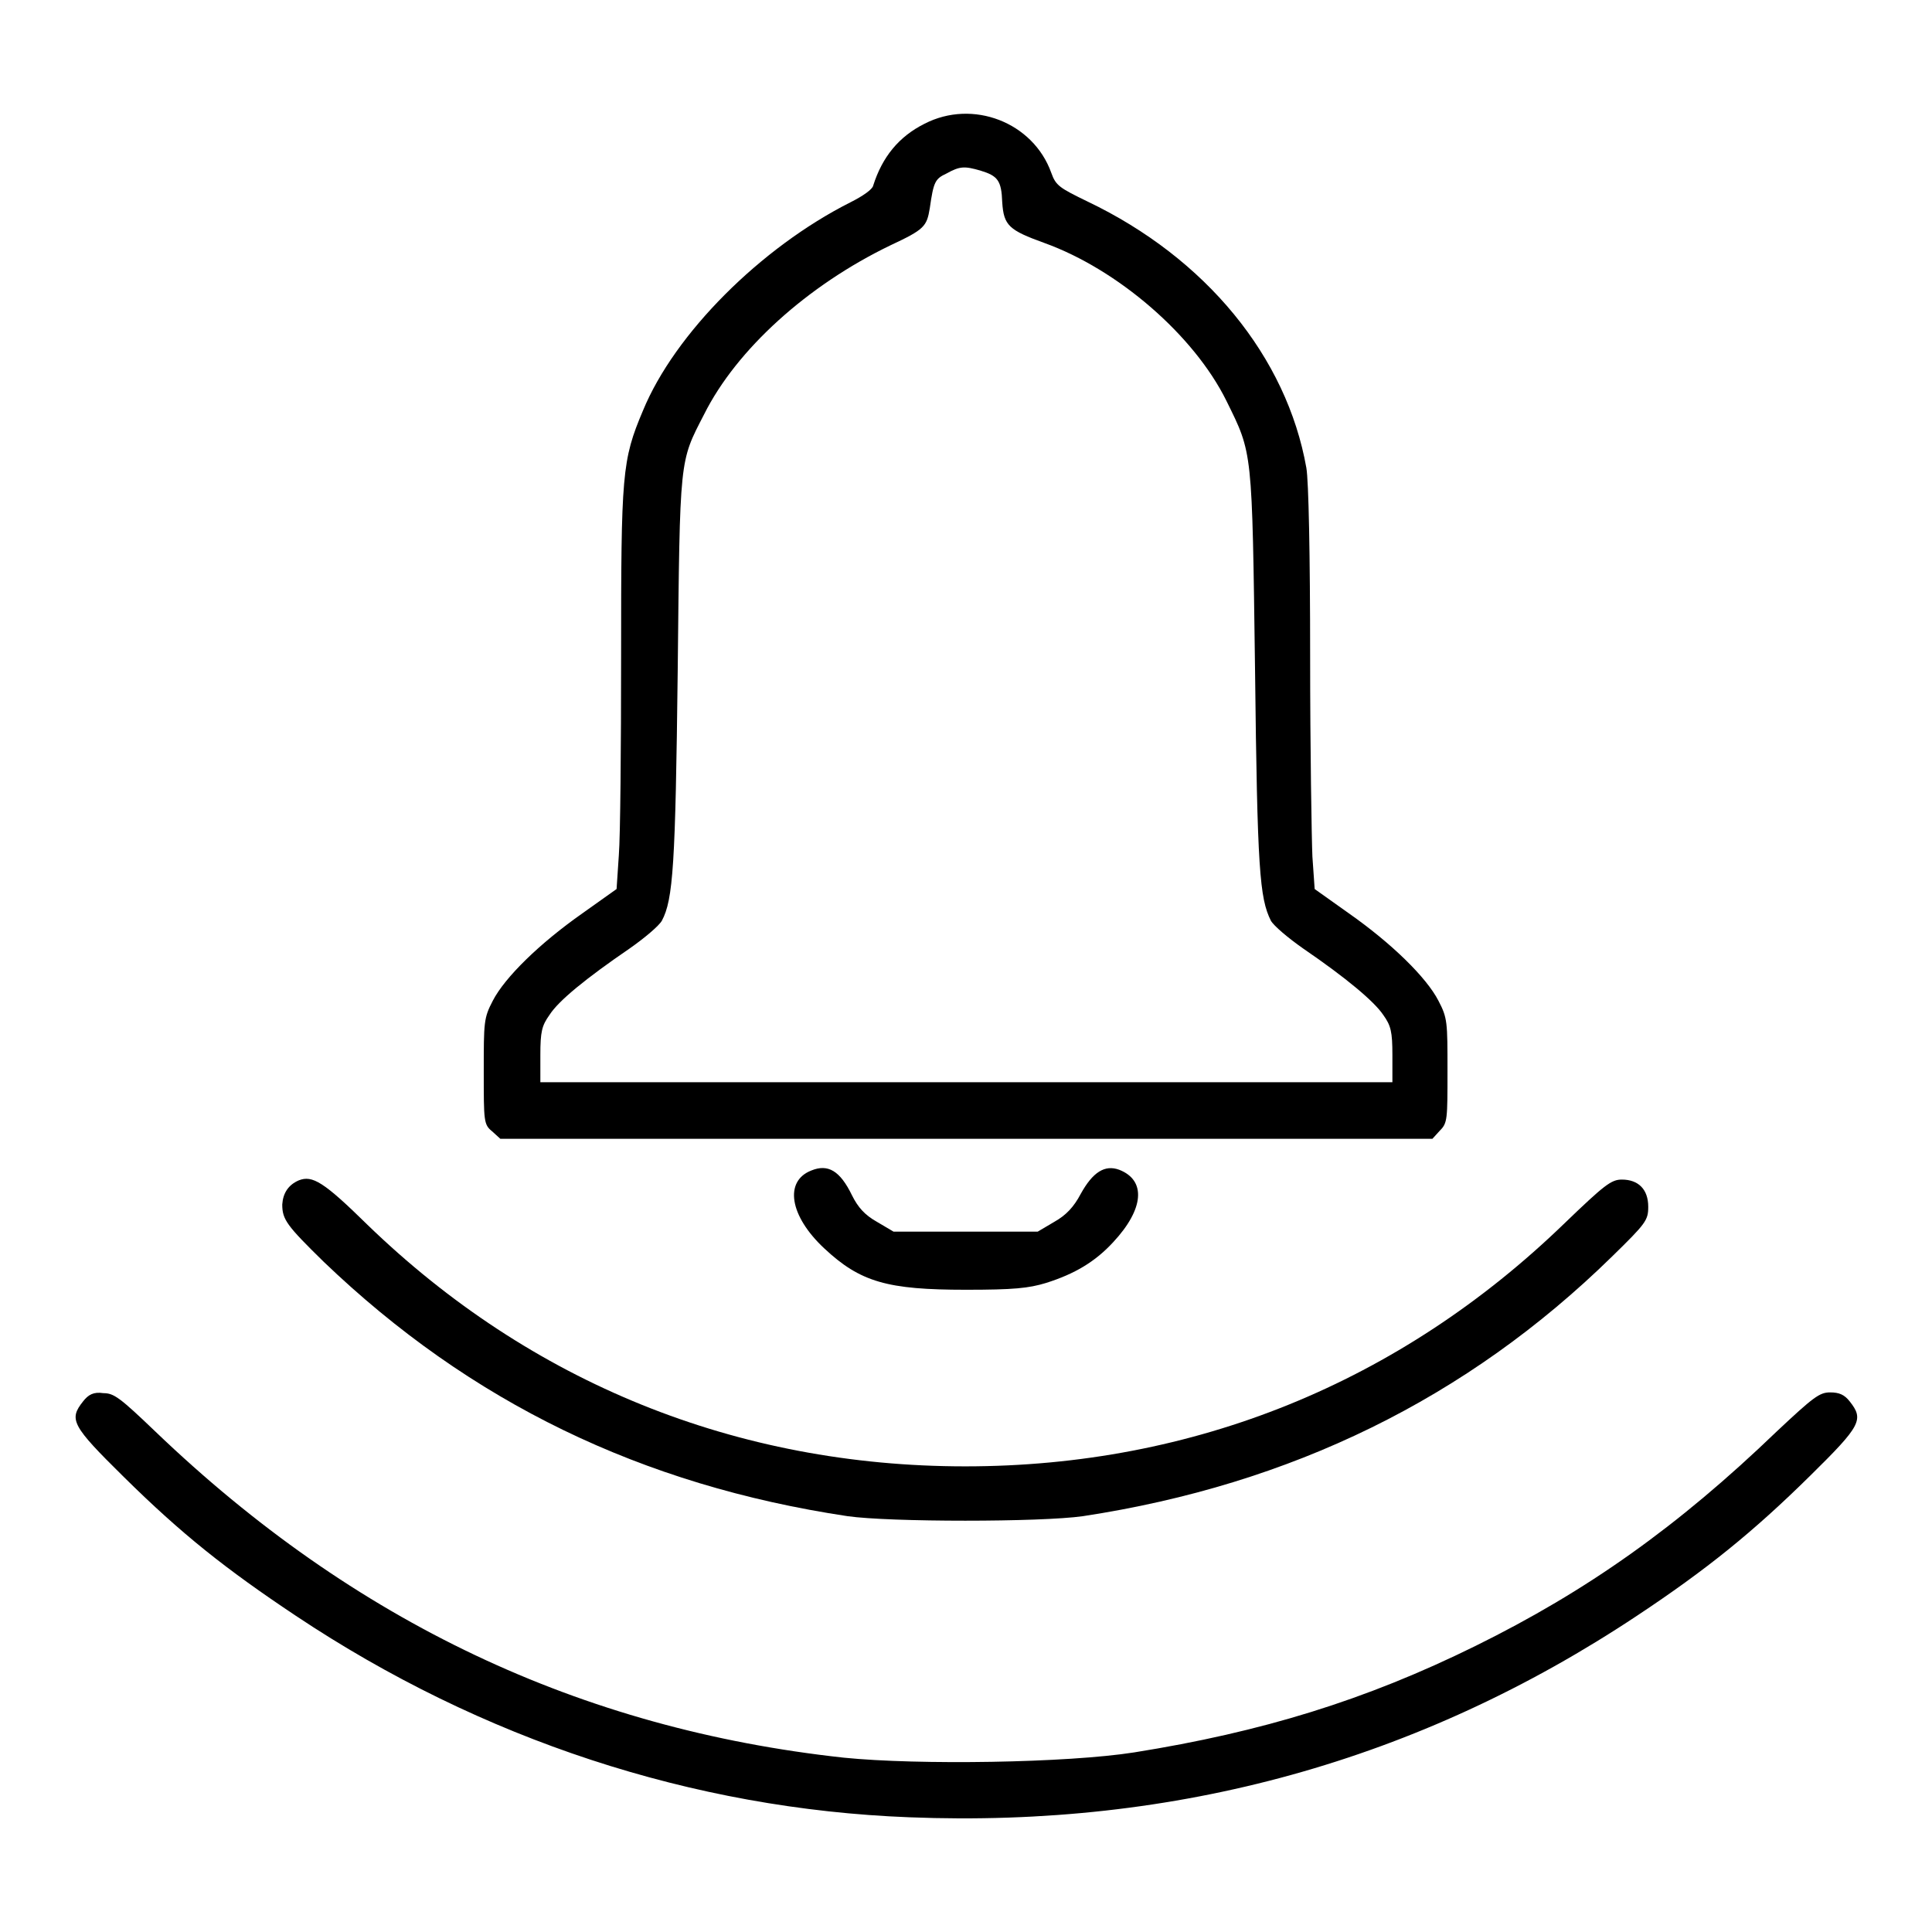
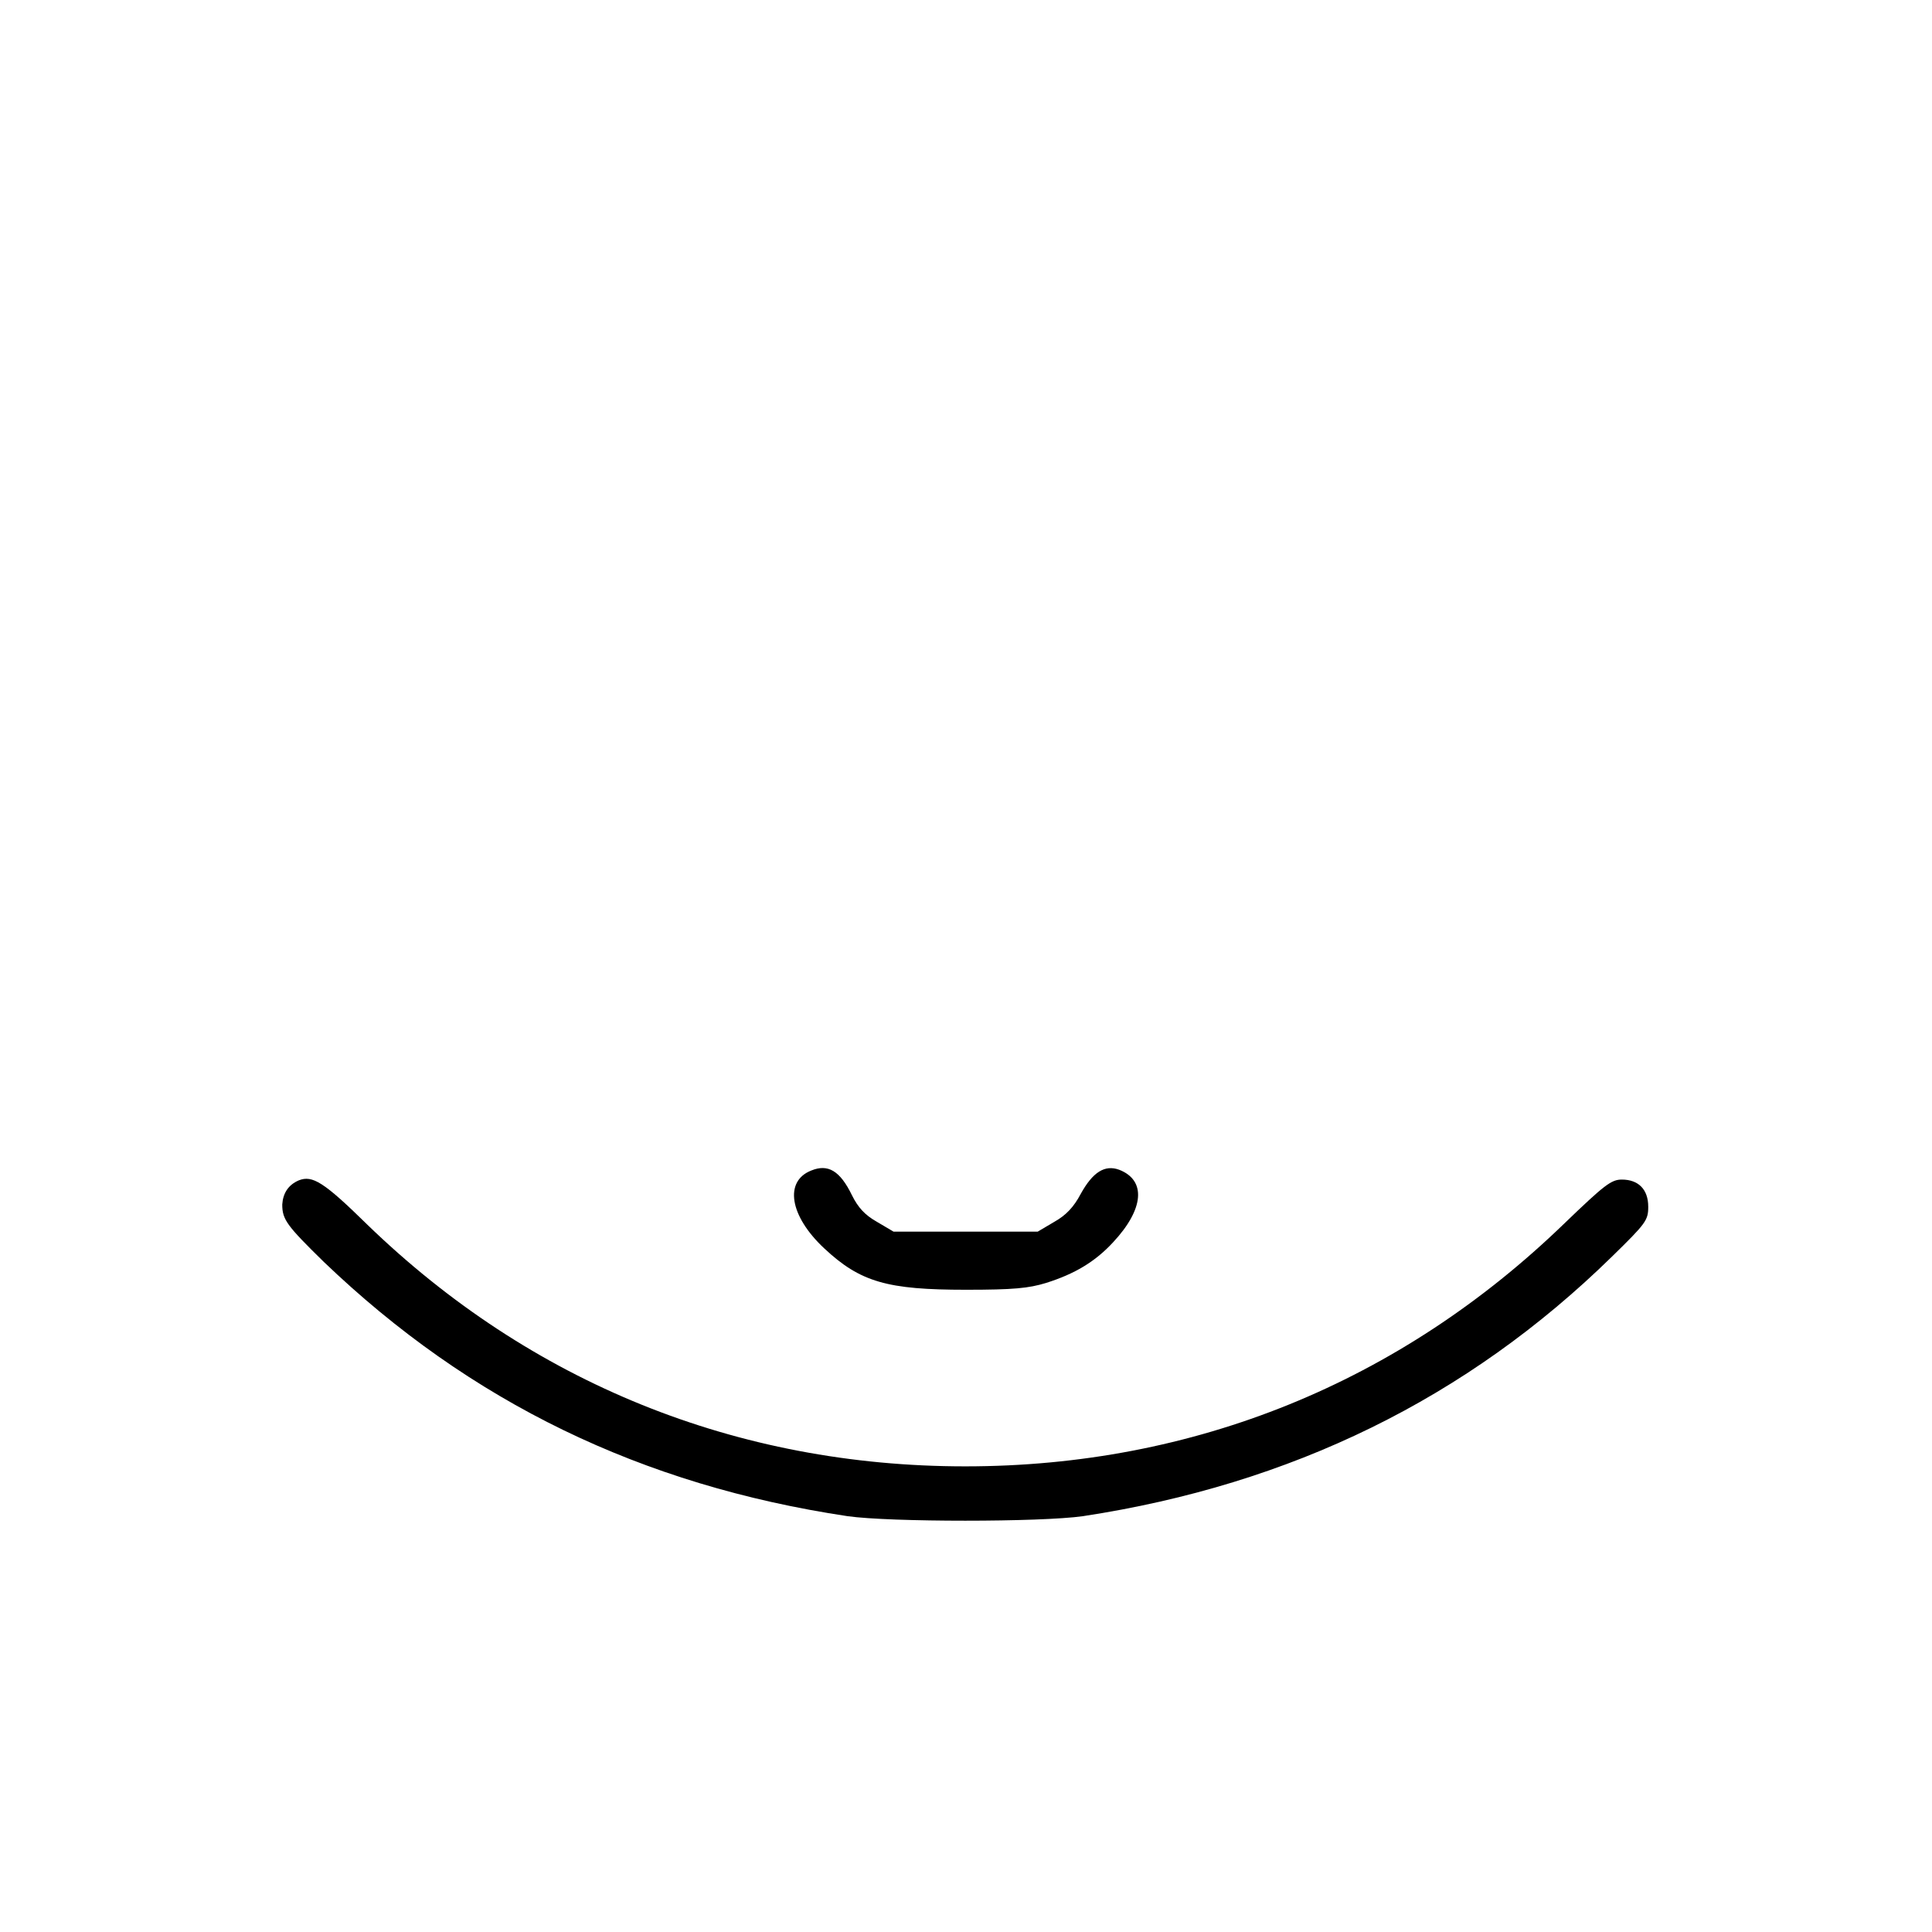
<svg xmlns="http://www.w3.org/2000/svg" version="1.1" x="0px" y="0px" viewBox="0 0 256 256" enable-background="new 0 0 256 256" xml:space="preserve">
  <g>
    <g>
      <g>
-         <path fill="#000000" d="M122.5,16.4c-3.4,1.7-5.6,4.4-6.8,8.2c-0.1,0.5-1.4,1.4-3,2.2c-11.9,6-23.3,17.4-27.5,27.6c-2.8,6.6-2.9,8.4-2.9,32.5c0,12-0.1,23.9-0.3,26.4l-0.3,4.5l-4.5,3.2c-5.7,4-10.3,8.5-11.9,11.6c-1.2,2.3-1.2,2.8-1.2,9.4c0,6.6,0,7,1.1,7.9l1.1,1H128h61.8l1-1.1c1-1,1-1.5,1-7.9c0-6.5,0-7-1.2-9.3c-1.6-3.1-6.2-7.6-11.9-11.6l-4.5-3.2l-0.3-4.3c-0.1-2.3-0.3-14.3-0.3-26.5c0-13.5-0.2-23.3-0.5-25c-2.6-14.7-13.3-27.8-29-35.3c-3.7-1.8-4.2-2.1-4.8-3.8C136.9,16.2,128.9,13.1,122.5,16.4z M129.9,22.6c2.3,0.7,2.8,1.3,2.9,4.2c0.2,3.1,0.9,3.7,5.6,5.4c9.7,3.5,19.8,12.2,24.1,20.9c3.5,7.1,3.4,6.3,3.8,35.7c0.3,26.4,0.6,30.2,2.1,33.2c0.4,0.7,2.3,2.3,4.3,3.7c5.7,3.9,9.4,7,10.6,8.8c1,1.4,1.2,2.2,1.2,5.3v3.6H128H71.6v-3.6c0-3.1,0.2-3.9,1.2-5.3c1.2-1.9,4.9-4.9,10.6-8.8c2-1.4,3.9-3,4.3-3.7c1.5-2.8,1.8-7.4,2.1-33.1c0.3-28.5,0.2-27.6,3.5-34c4.3-8.6,13.7-17.1,24.7-22.4c4.5-2.1,4.8-2.5,5.2-4.9c0.5-3.5,0.7-3.9,2.2-4.6C127.2,22,127.8,22,129.9,22.6z" />
        <path fill="#000000" d="M107.5,155.1c-3.6,1.4-2.9,6,1.7,10.3c4.8,4.5,8.4,5.5,18.8,5.5c6.3,0,8.3-0.2,10.6-0.9c3.8-1.2,6.5-2.8,8.9-5.4c4.1-4.4,4.4-8.2,0.8-9.6c-1.9-0.7-3.5,0.3-5.1,3.2c-0.9,1.7-1.9,2.8-3.5,3.7l-2.2,1.3H128h-9.6l-2.2-1.3c-1.6-0.9-2.5-1.9-3.3-3.5C111.3,155.1,109.7,154.2,107.5,155.1z" />
        <path fill="#000000" d="M39.6,156.4c-1.4,0.6-2.1,1.7-2.2,3.2c0,2,0.6,2.8,5.5,7.6c19.4,18.6,42.1,29.6,69.4,33.7c5.6,0.8,25.6,0.8,31.2,0c27.6-4.2,50.9-15.6,70.1-34.4c4.5-4.4,4.8-4.8,4.8-6.6c0-2.3-1.3-3.6-3.5-3.6c-1.4,0-2.3,0.7-7.6,5.8c-21.8,21.1-49.1,32.2-79.4,32.2c-30.3,0-57.6-11.1-79.2-32C42.9,156.6,41.4,155.7,39.6,156.4z" />
-         <path fill="#000000" d="M11,185.7c-1.9,2.4-1.5,3.2,5.4,10c7.7,7.6,13.5,12.2,22.8,18.4c24.6,16.4,52.6,25.6,81.3,26.7c35.4,1.4,67.5-7.5,96.4-26.7c9.2-6.1,15.4-11.1,23-18.6c6.7-6.6,7.1-7.4,5.2-9.8c-0.7-0.9-1.4-1.2-2.6-1.2c-1.4,0-2.2,0.6-7.1,5.2c-13.1,12.6-25.1,21.1-39.9,28.4c-14.6,7.2-28.3,11.4-45.2,14.1c-8.9,1.4-28.6,1.7-38.5,0.7c-34.9-3.8-64.9-18-91.2-43.2c-4.7-4.5-5.5-5.1-6.9-5.1C12.4,184.4,11.7,184.8,11,185.7z" />
      </g>
    </g>
  </g>
</svg>